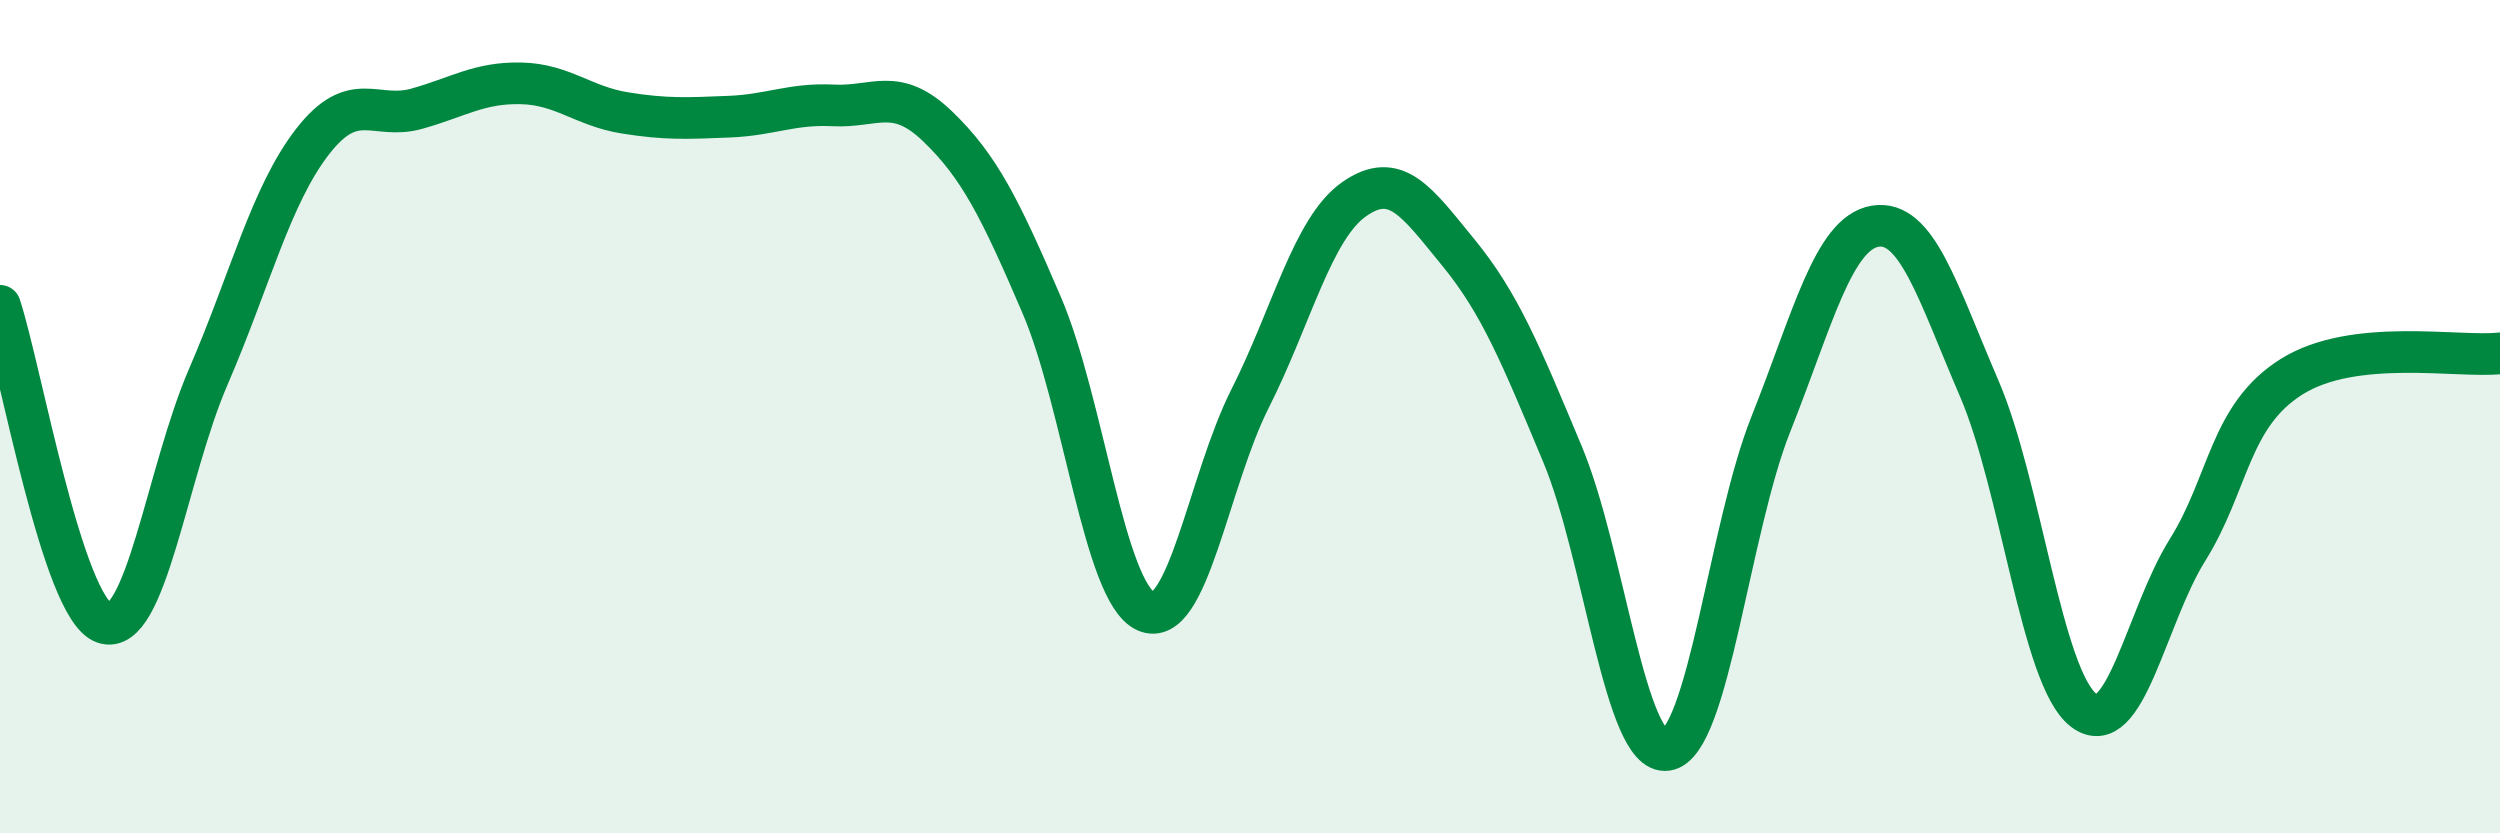
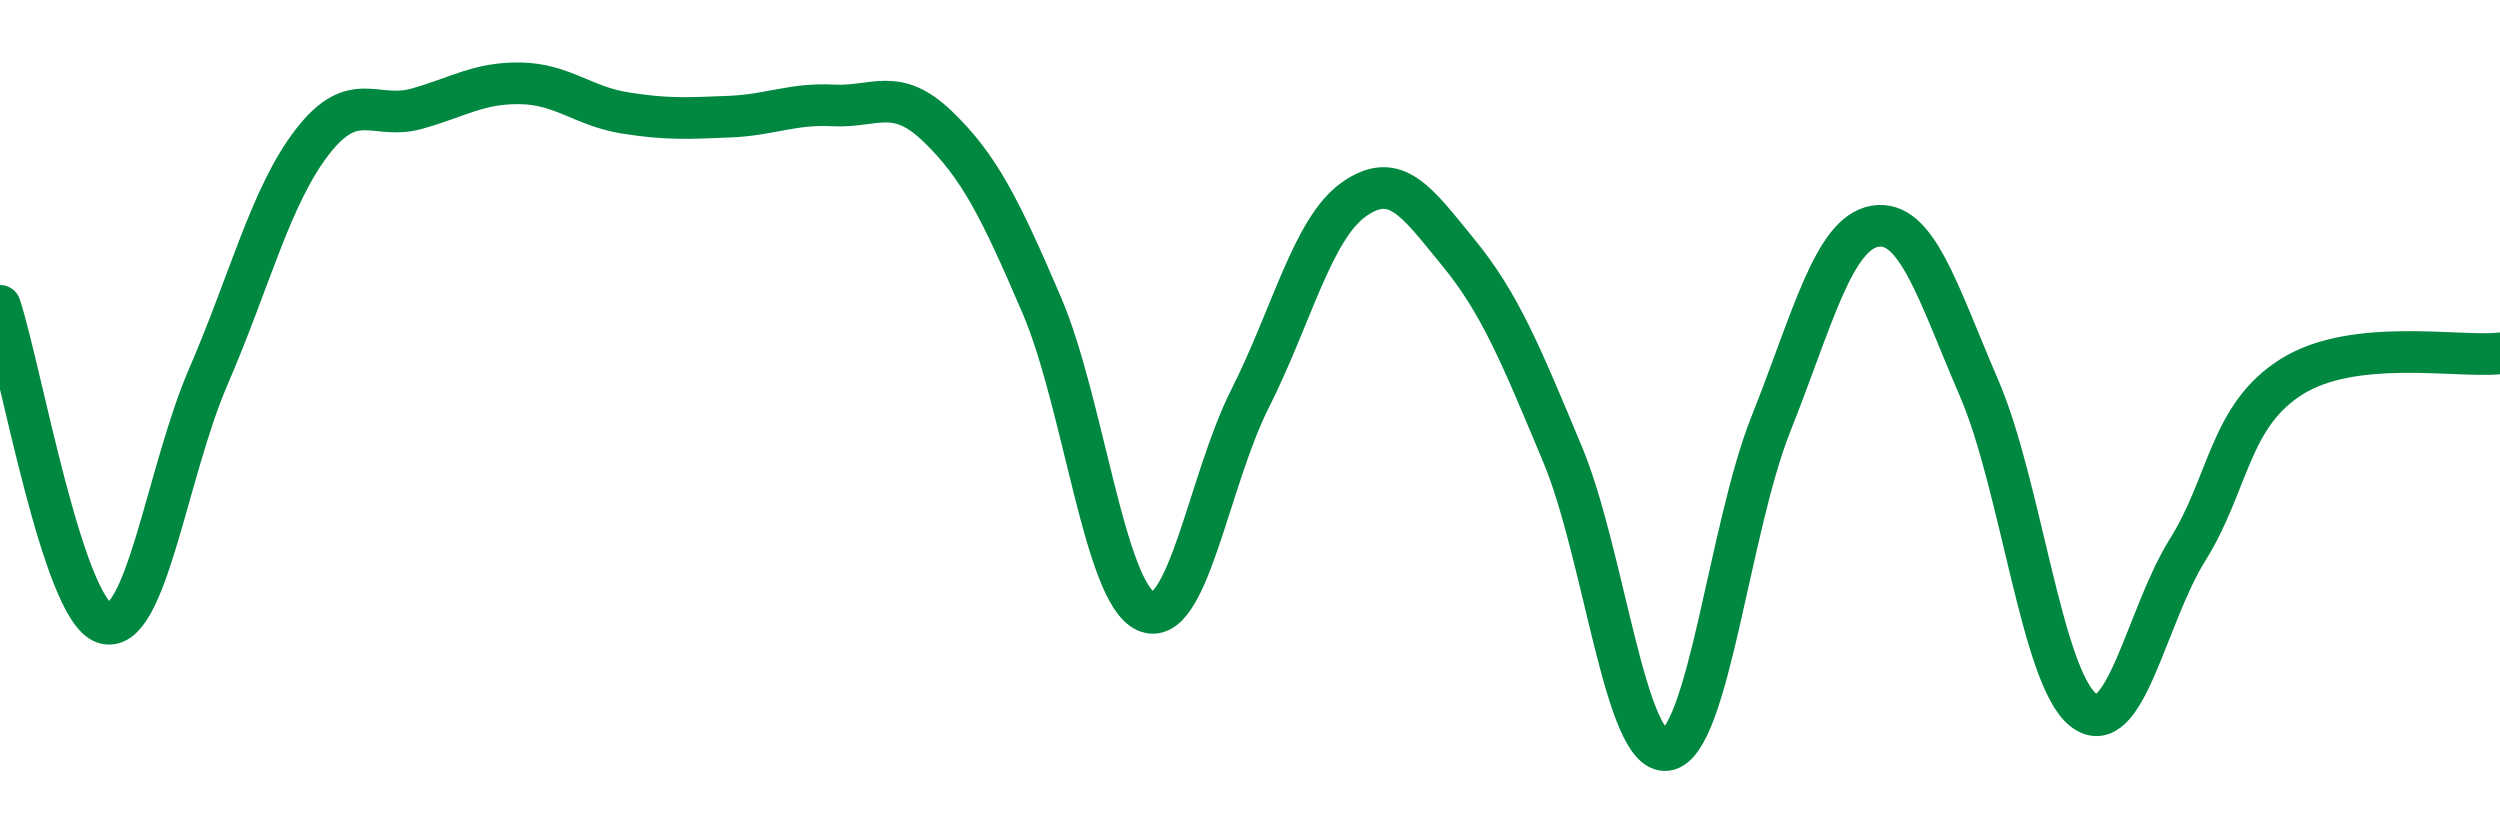
<svg xmlns="http://www.w3.org/2000/svg" width="60" height="20" viewBox="0 0 60 20">
-   <path d="M 0,7.34 C 0.5,8.86 1.5,14.61 2.5,14.95 C 3.5,15.29 4,11.35 5,9.04 C 6,6.73 6.5,4.69 7.5,3.4 C 8.5,2.11 9,2.89 10,2.61 C 11,2.33 11.5,1.98 12.5,2 C 13.5,2.02 14,2.55 15,2.71 C 16,2.87 16.5,2.84 17.5,2.8 C 18.5,2.76 19,2.48 20,2.53 C 21,2.58 21.5,2.07 22.5,3.03 C 23.5,3.99 24,4.99 25,7.32 C 26,9.65 26.5,14.22 27.5,14.67 C 28.5,15.12 29,11.55 30,9.57 C 31,7.59 31.5,5.48 32.5,4.78 C 33.5,4.08 34,4.84 35,6.06 C 36,7.28 36.5,8.51 37.5,10.9 C 38.5,13.29 39,18.14 40,18 C 41,17.86 41.5,12.69 42.5,10.18 C 43.5,7.67 44,5.6 45,5.43 C 46,5.26 46.5,7 47.5,9.32 C 48.5,11.64 49,16.26 50,17.04 C 51,17.82 51.5,14.8 52.5,13.2 C 53.5,11.6 53.5,9.98 55,9.04 C 56.5,8.1 59,8.59 60,8.48L60 20L0 20Z" fill="#008740" opacity="0.1" stroke-linecap="round" stroke-linejoin="round" />
  <path d="M 0,7.34 C 0.5,8.86 1.5,14.61 2.5,14.95 C 3.5,15.29 4,11.35 5,9.04 C 6,6.73 6.5,4.69 7.5,3.4 C 8.5,2.11 9,2.89 10,2.61 C 11,2.33 11.5,1.98 12.5,2 C 13.5,2.02 14,2.55 15,2.71 C 16,2.87 16.5,2.84 17.5,2.8 C 18.5,2.76 19,2.48 20,2.53 C 21,2.58 21.5,2.07 22.5,3.03 C 23.5,3.99 24,4.99 25,7.32 C 26,9.65 26.5,14.22 27.5,14.67 C 28.5,15.12 29,11.55 30,9.57 C 31,7.59 31.5,5.48 32.5,4.78 C 33.5,4.08 34,4.84 35,6.06 C 36,7.28 36.5,8.51 37.5,10.9 C 38.5,13.29 39,18.14 40,18 C 41,17.86 41.5,12.69 42.5,10.18 C 43.5,7.67 44,5.6 45,5.43 C 46,5.26 46.5,7 47.5,9.32 C 48.5,11.64 49,16.26 50,17.04 C 51,17.82 51.5,14.8 52.5,13.2 C 53.5,11.6 53.5,9.98 55,9.04 C 56.5,8.1 59,8.59 60,8.48" stroke="#008740" stroke-width="1" fill="none" stroke-linecap="round" stroke-linejoin="round" />
</svg>